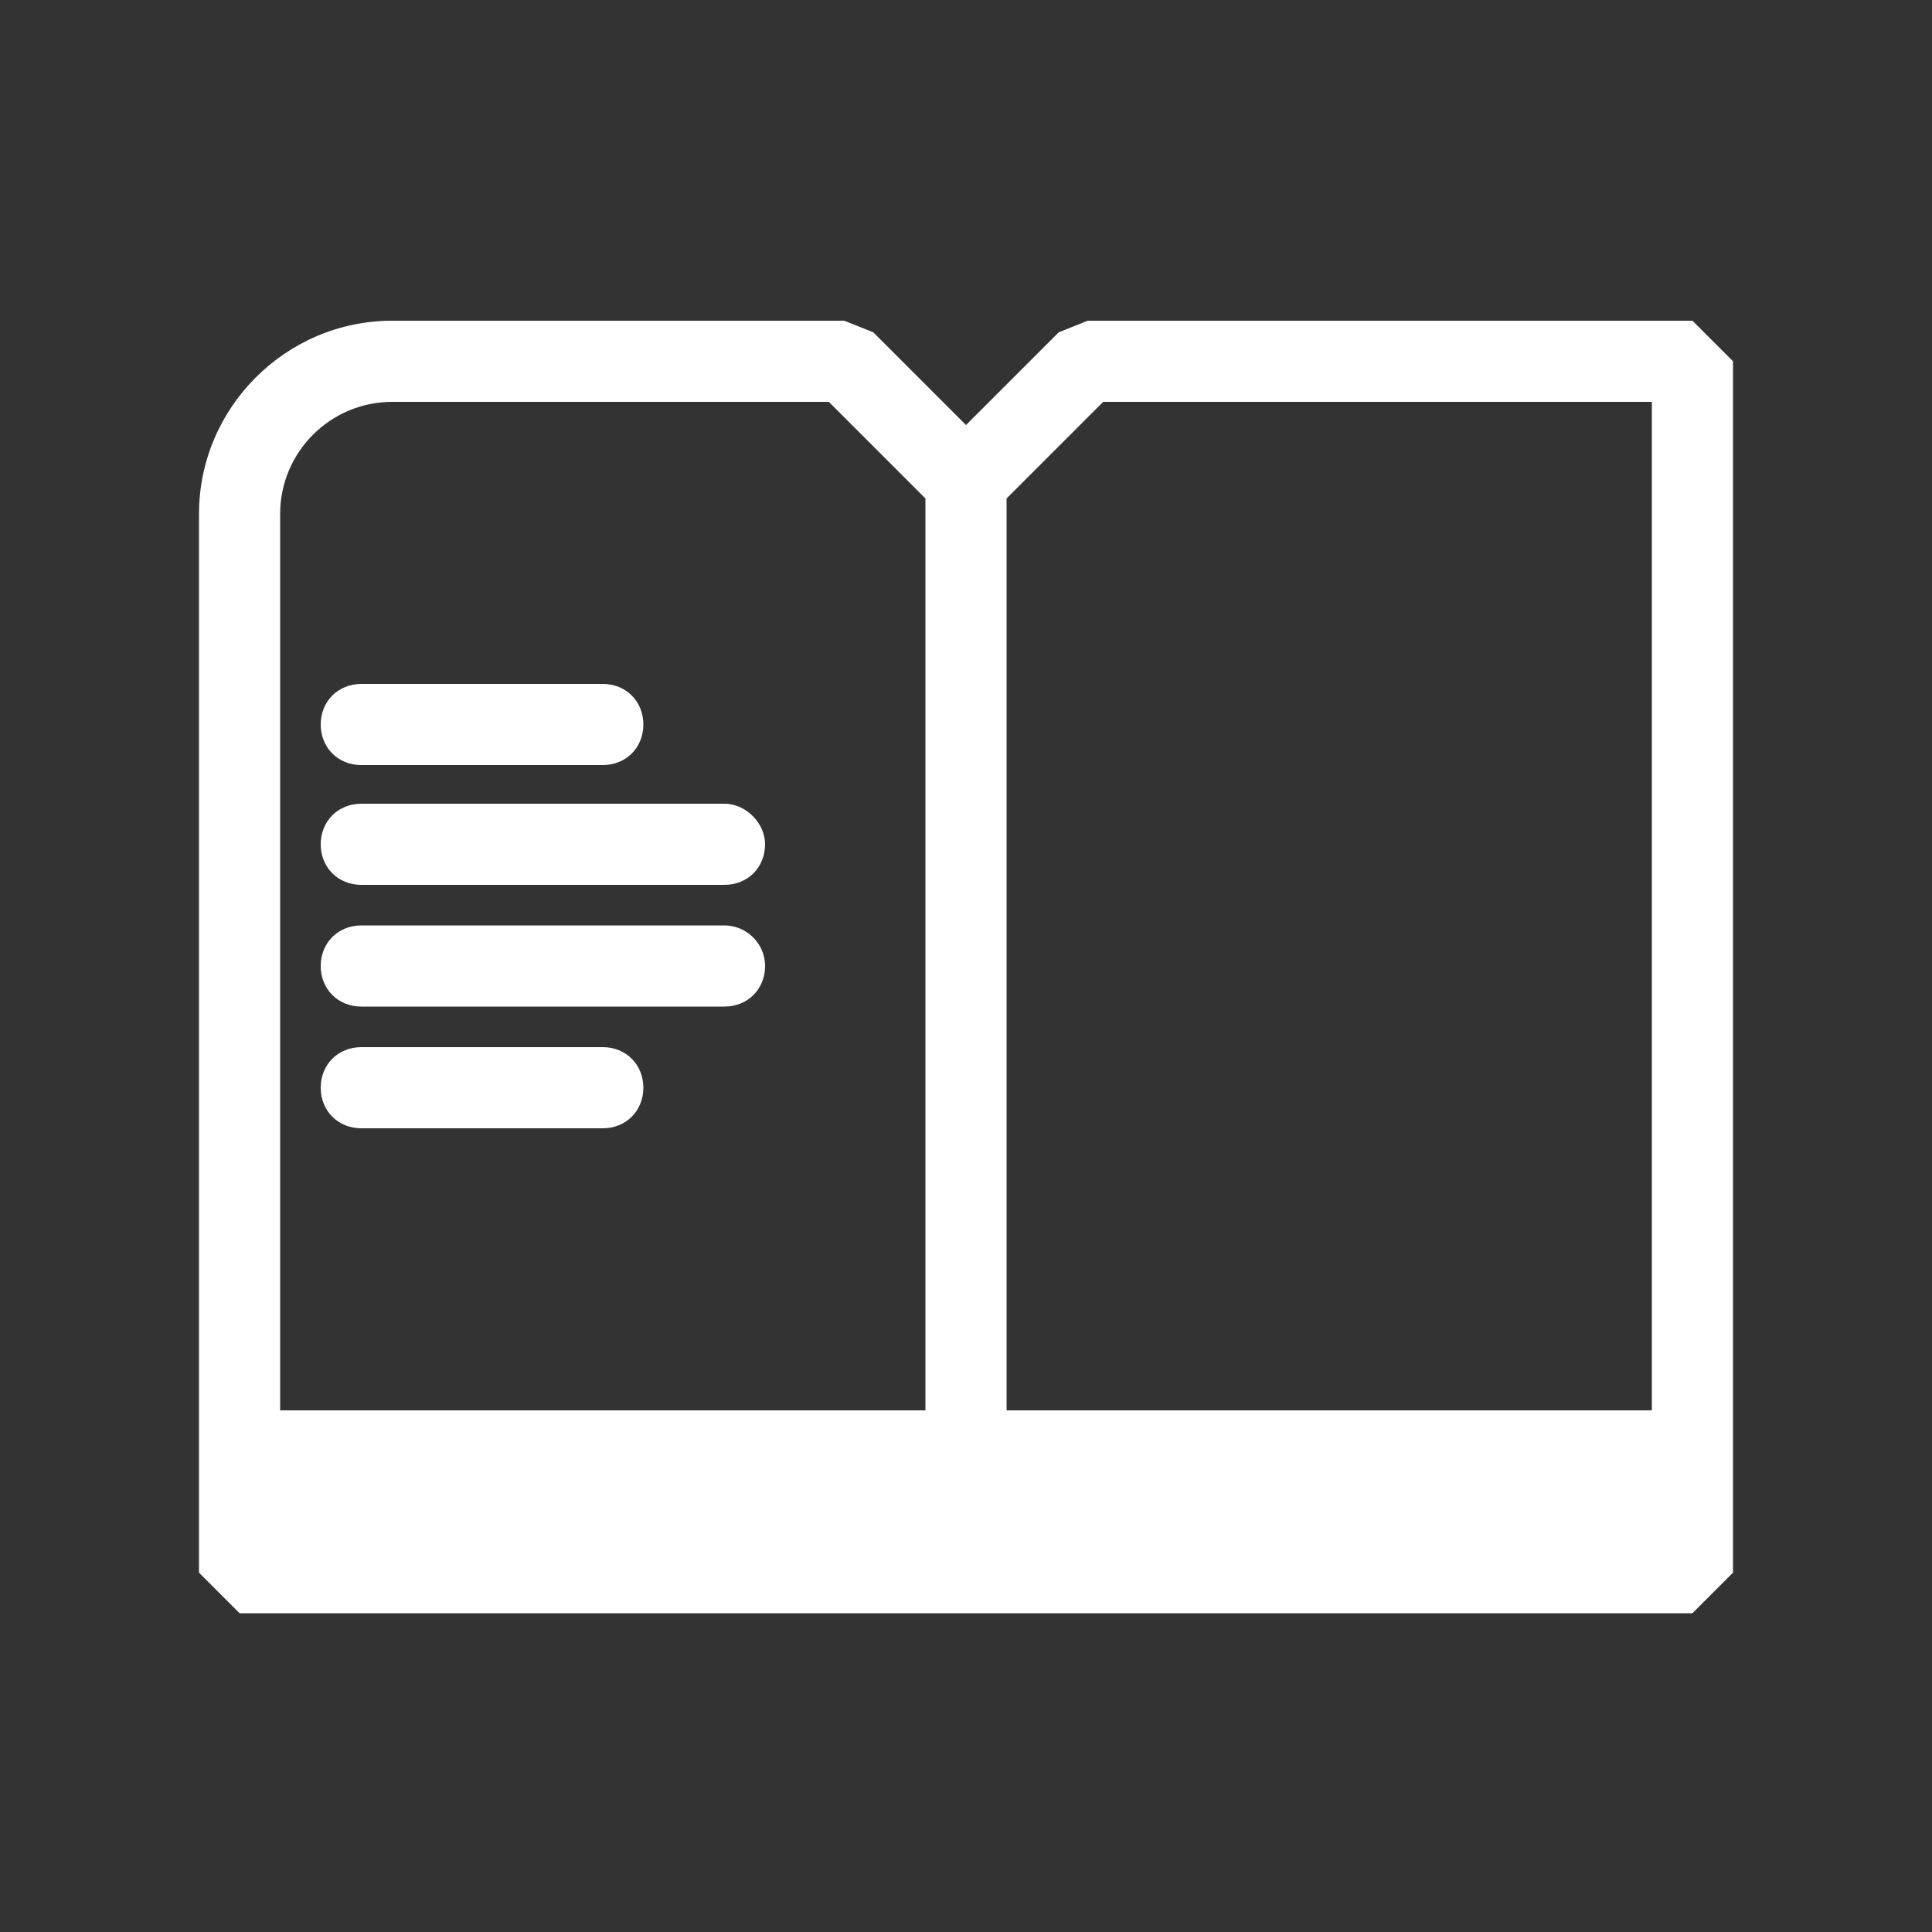
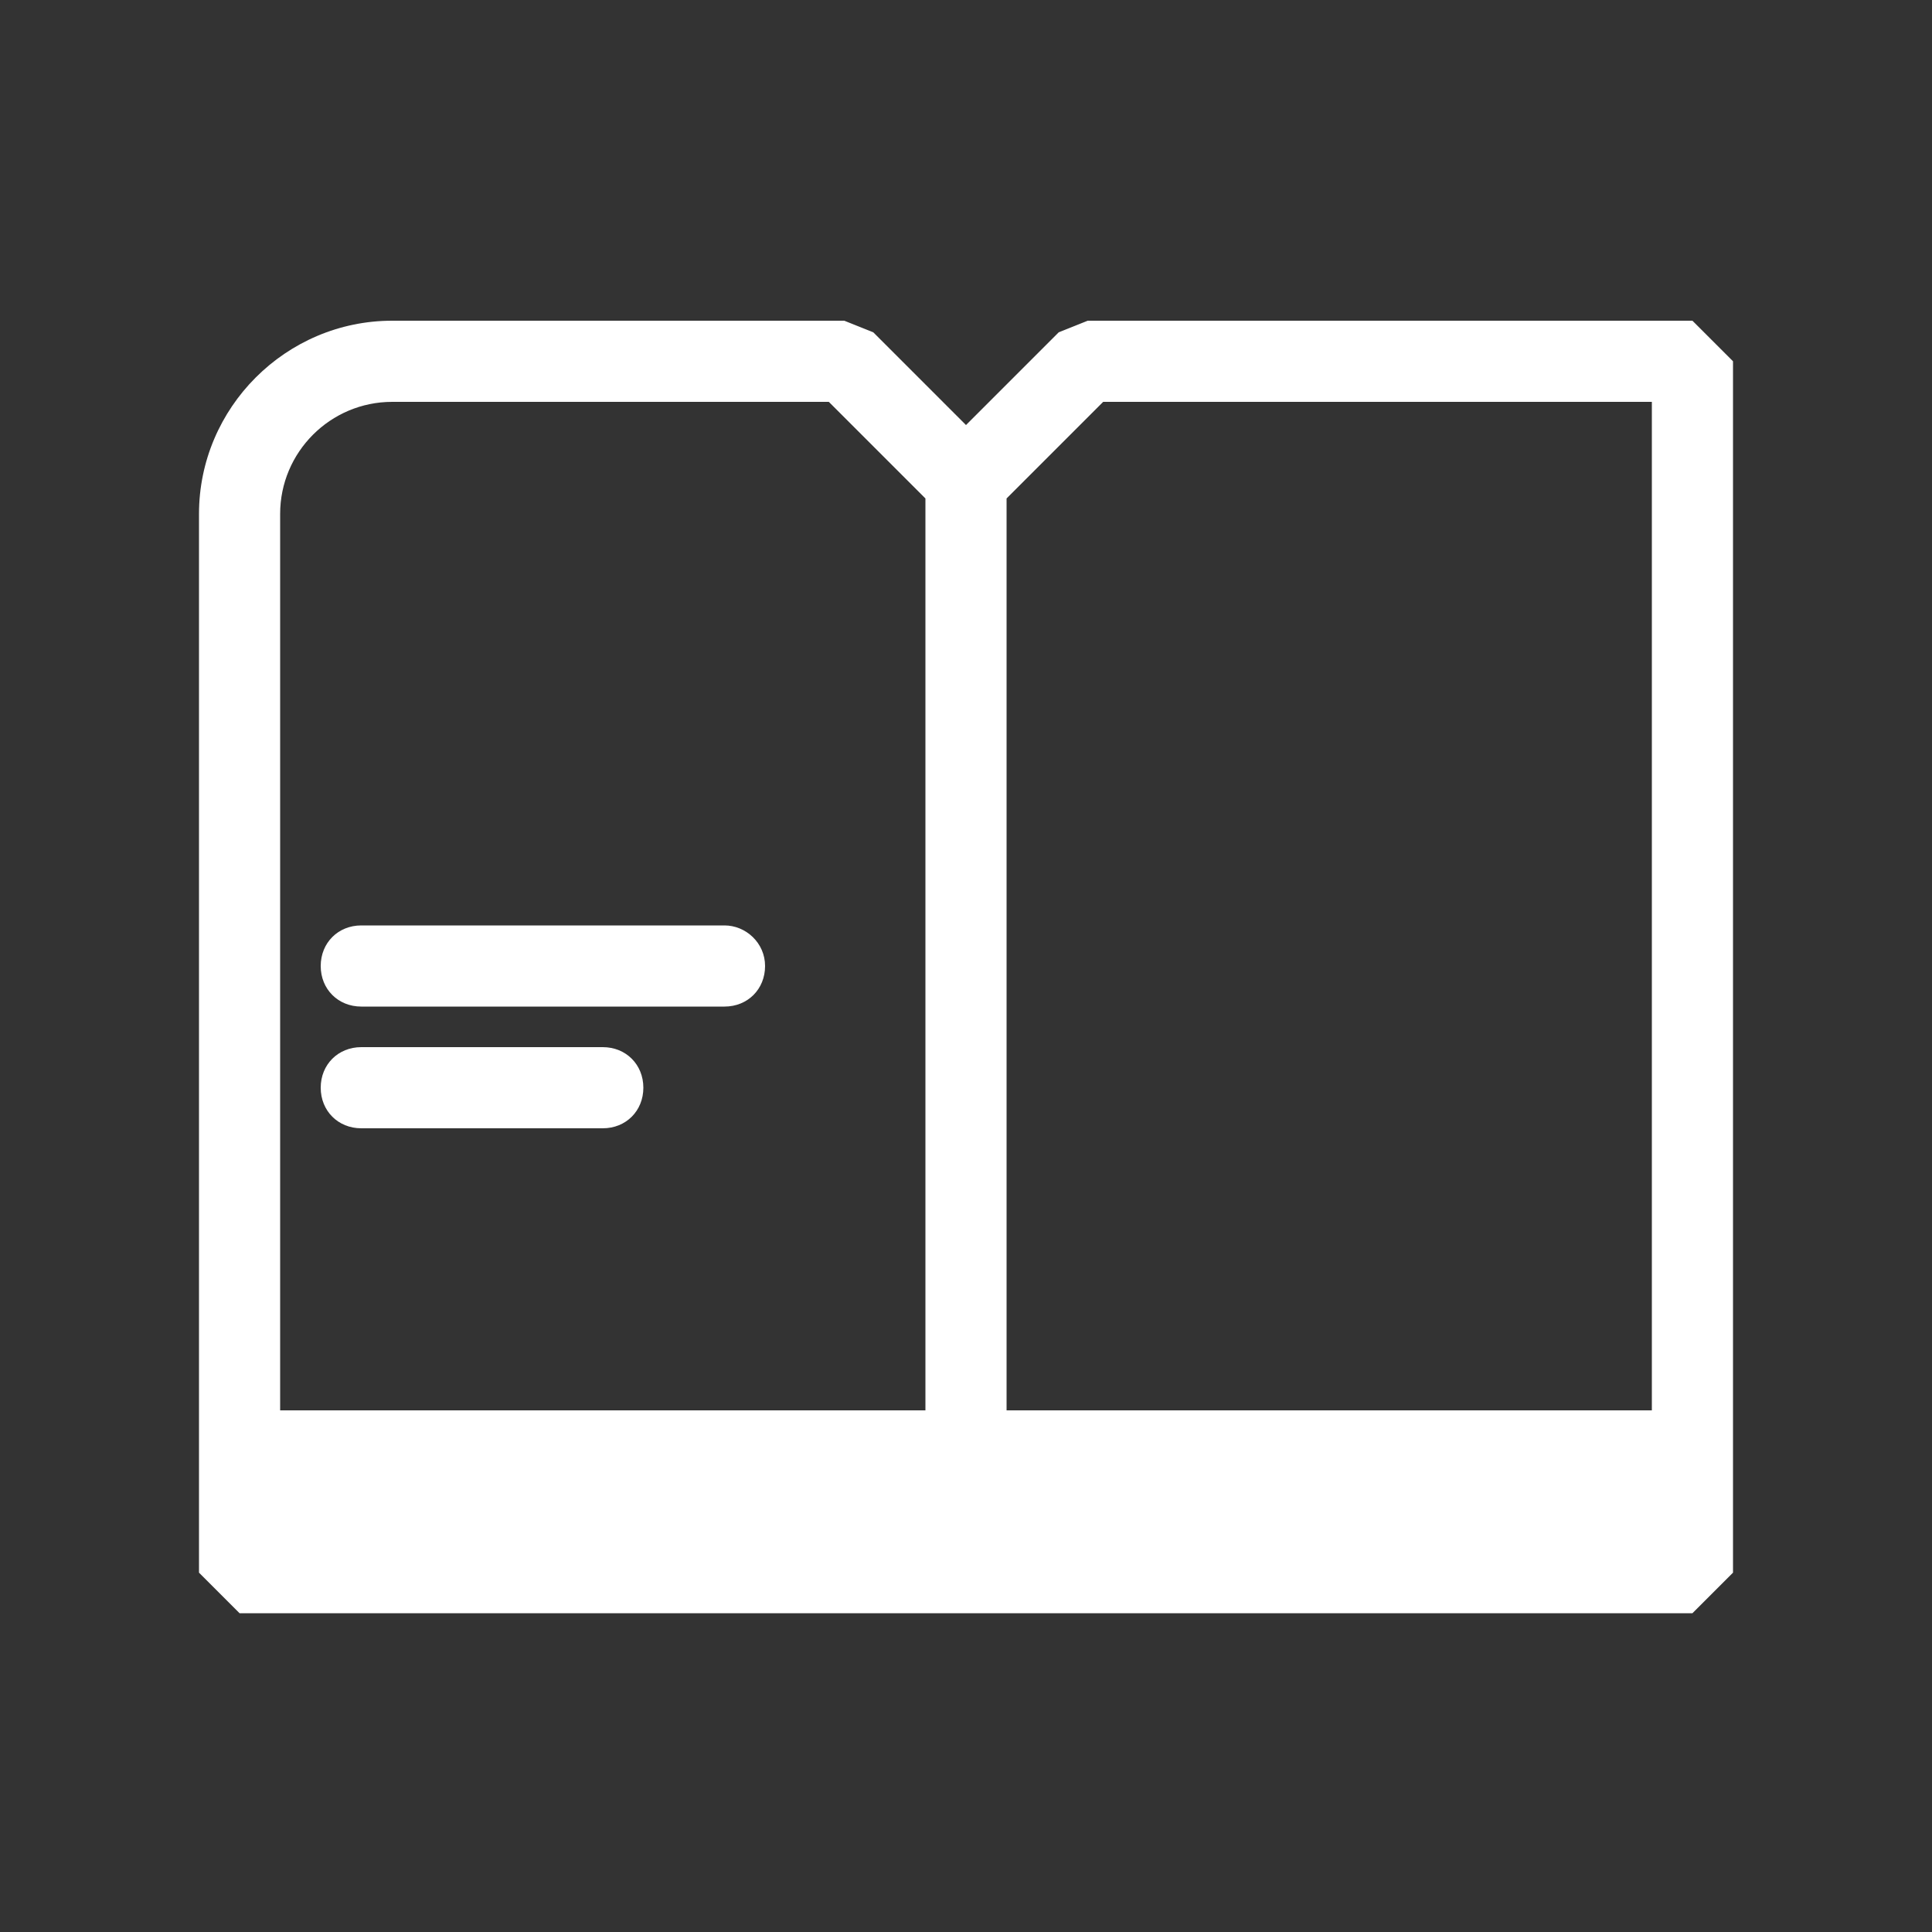
<svg xmlns="http://www.w3.org/2000/svg" version="1.1" id="Capa_1" x="0px" y="0px" viewBox="0 0 100 100" style="enable-background:new 0 0 100 100;" xml:space="preserve">
  <rect x="0" y="0" width="100" height="100" fill="#333333" stroke="none" />
  <style type="text/css">
	.st0{fill:#FFFFFF;}
</style>
  <g>
    <path class="st0" d="M87.6,16.6H56.3l-1.5,0.6L50,22l-4.8-4.8l-1.5-0.6H20.3c-5.5,0-10,4.5-10,10v48.5v6.3l2.1,2.1h75.2l2.1-2.1   v-6.3V18.7L87.6,16.6z M57.1,20.8h28.4V73H56.3h-4.2V25.8L57.1,20.8z M14.5,26.6c0-3.2,2.6-5.8,5.8-5.8h22.6l5,5V73h-4.2H14.5V26.6   z" />
-     <path class="st0" d="M18.7,39.6h12.5c1.2,0,2.1-0.9,2.1-2.1s-0.9-2.1-2.1-2.1H18.7c-1.2,0-2.1,0.9-2.1,2.1S17.5,39.6,18.7,39.6z" />
-     <path class="st0" d="M37.5,41.6H18.7c-1.2,0-2.1,0.9-2.1,2.1c0,1.2,0.9,2.1,2.1,2.1h18.8c1.2,0,2.1-0.9,2.1-2.1   C39.6,42.6,38.6,41.6,37.5,41.6z" />
    <path class="st0" d="M37.5,47.9H18.7c-1.2,0-2.1,0.9-2.1,2.1s0.9,2.1,2.1,2.1h18.8c1.2,0,2.1-0.9,2.1-2.1S38.6,47.9,37.5,47.9z" />
    <path class="st0" d="M31.2,54.2H18.7c-1.2,0-2.1,0.9-2.1,2.1c0,1.2,0.9,2.1,2.1,2.1h12.5c1.2,0,2.1-0.9,2.1-2.1   C33.3,55.1,32.4,54.2,31.2,54.2z" />
  </g>
</svg>